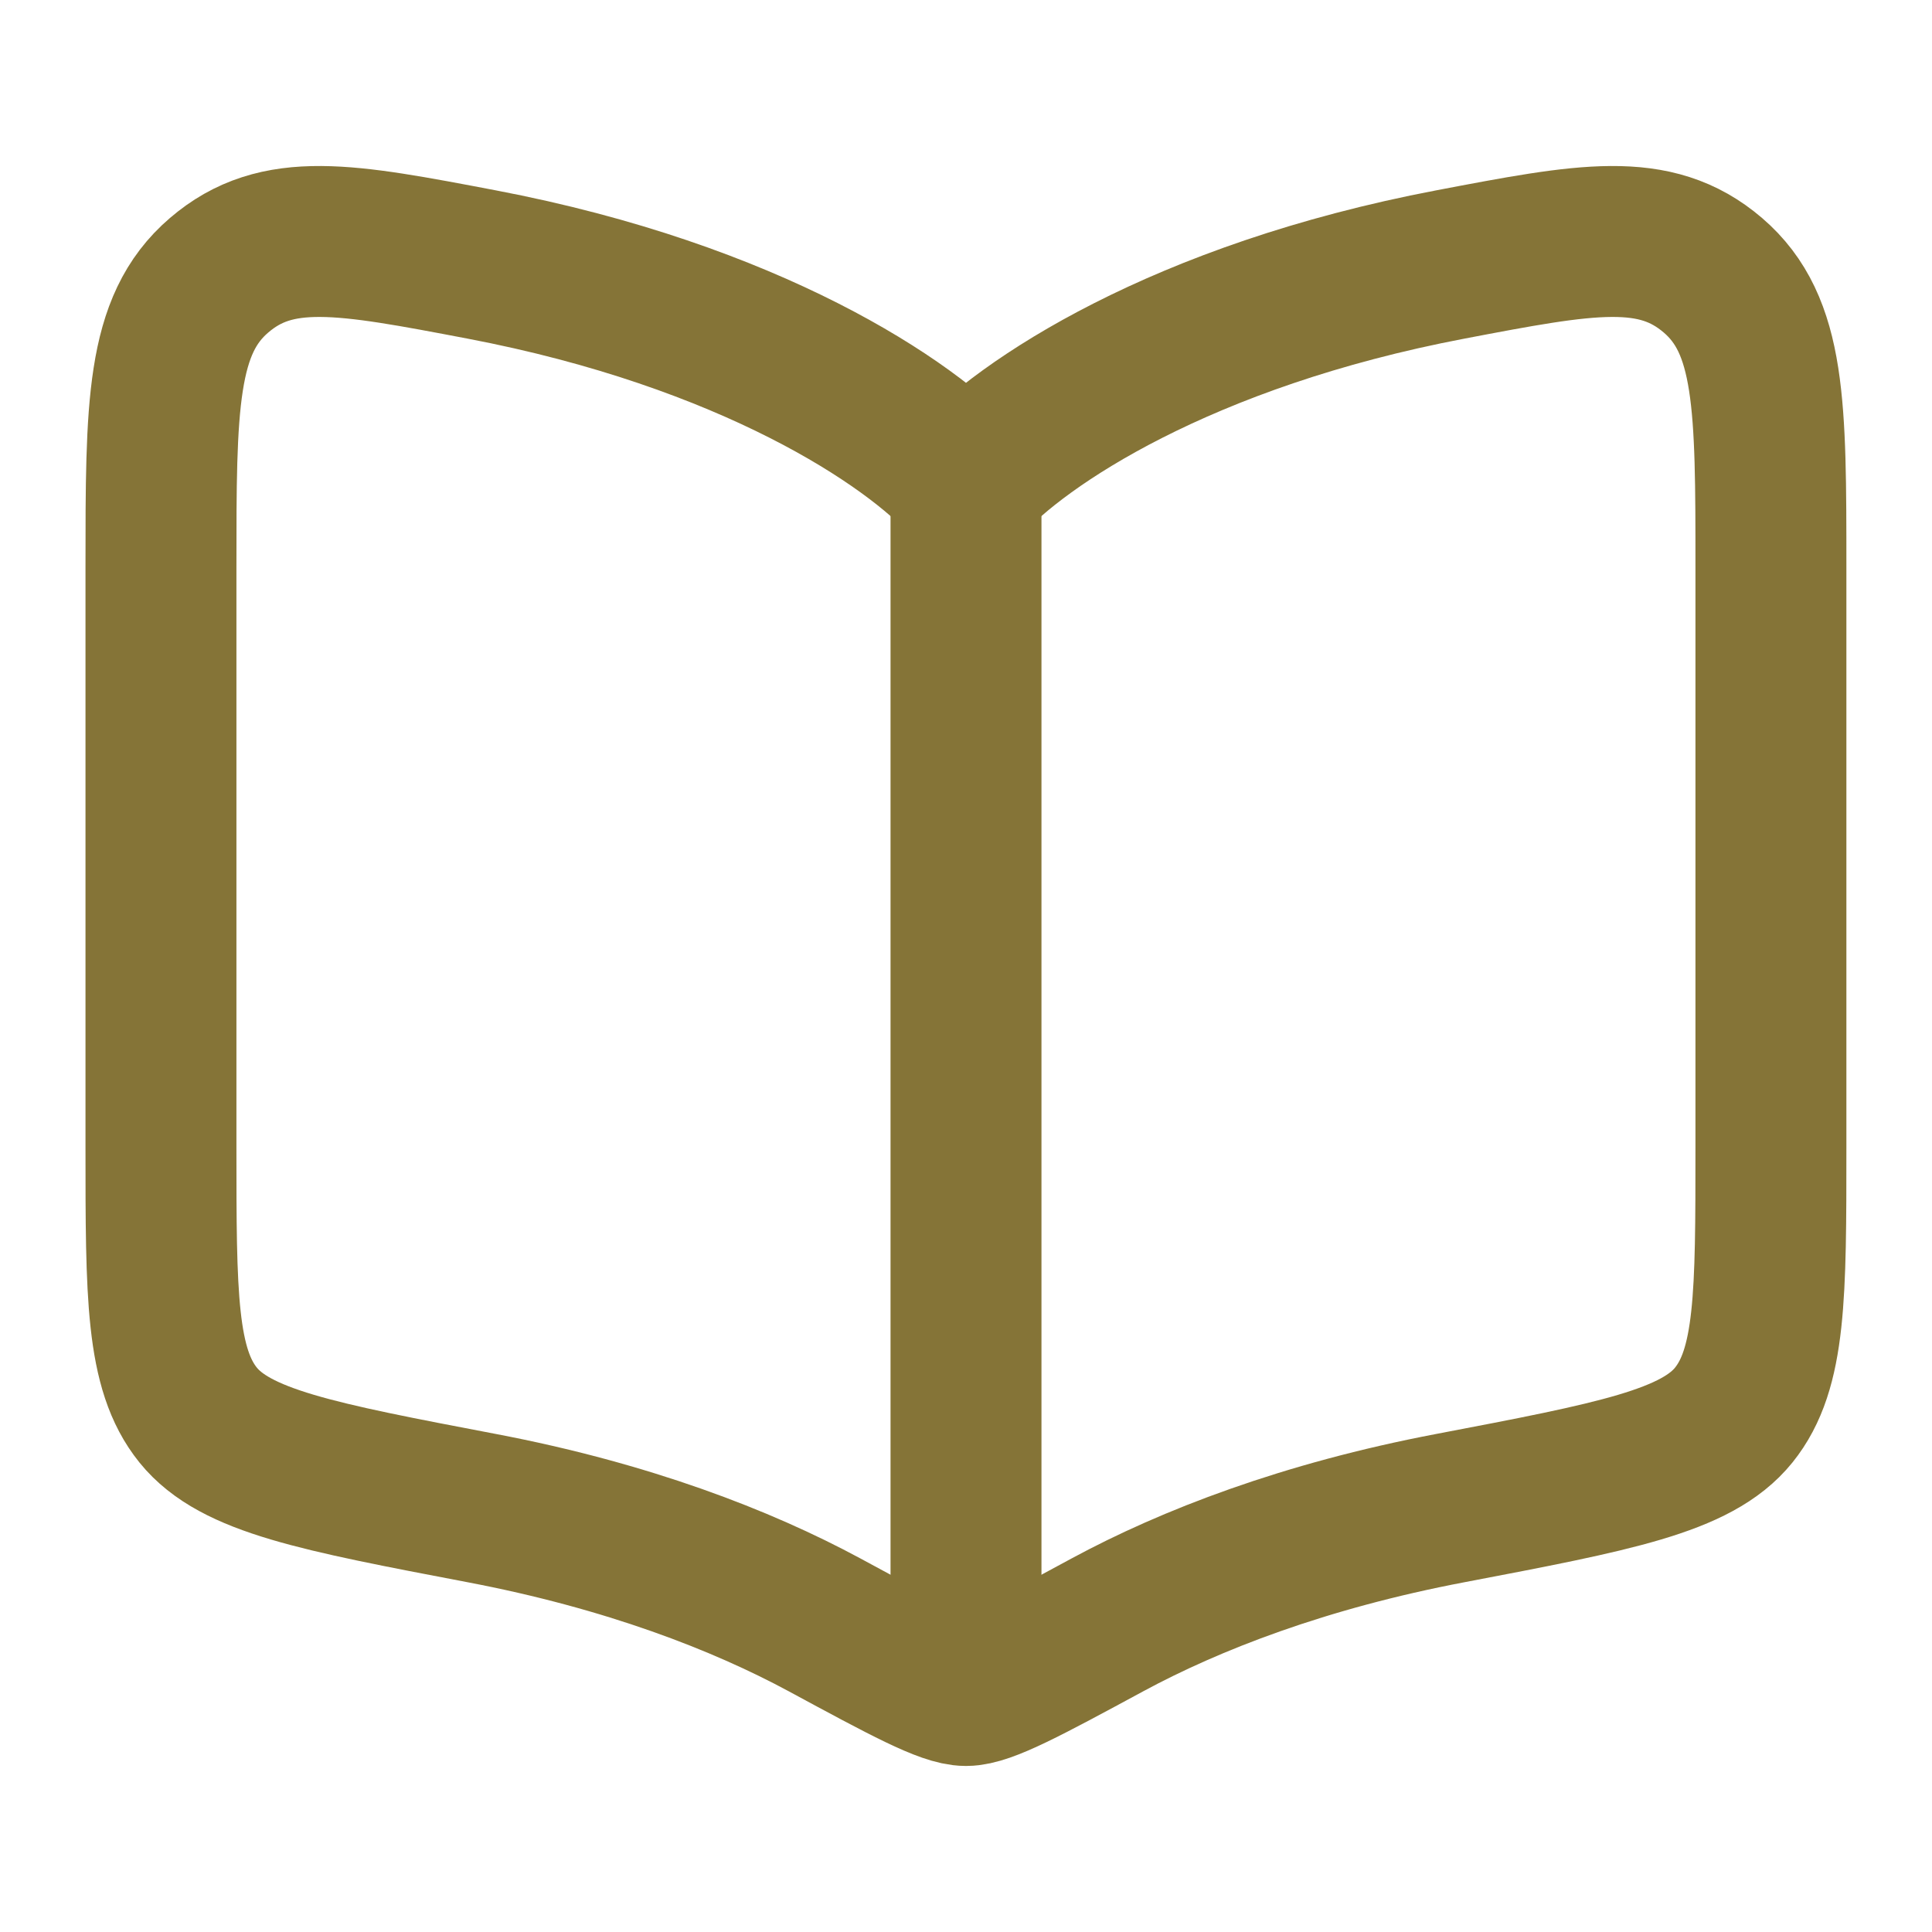
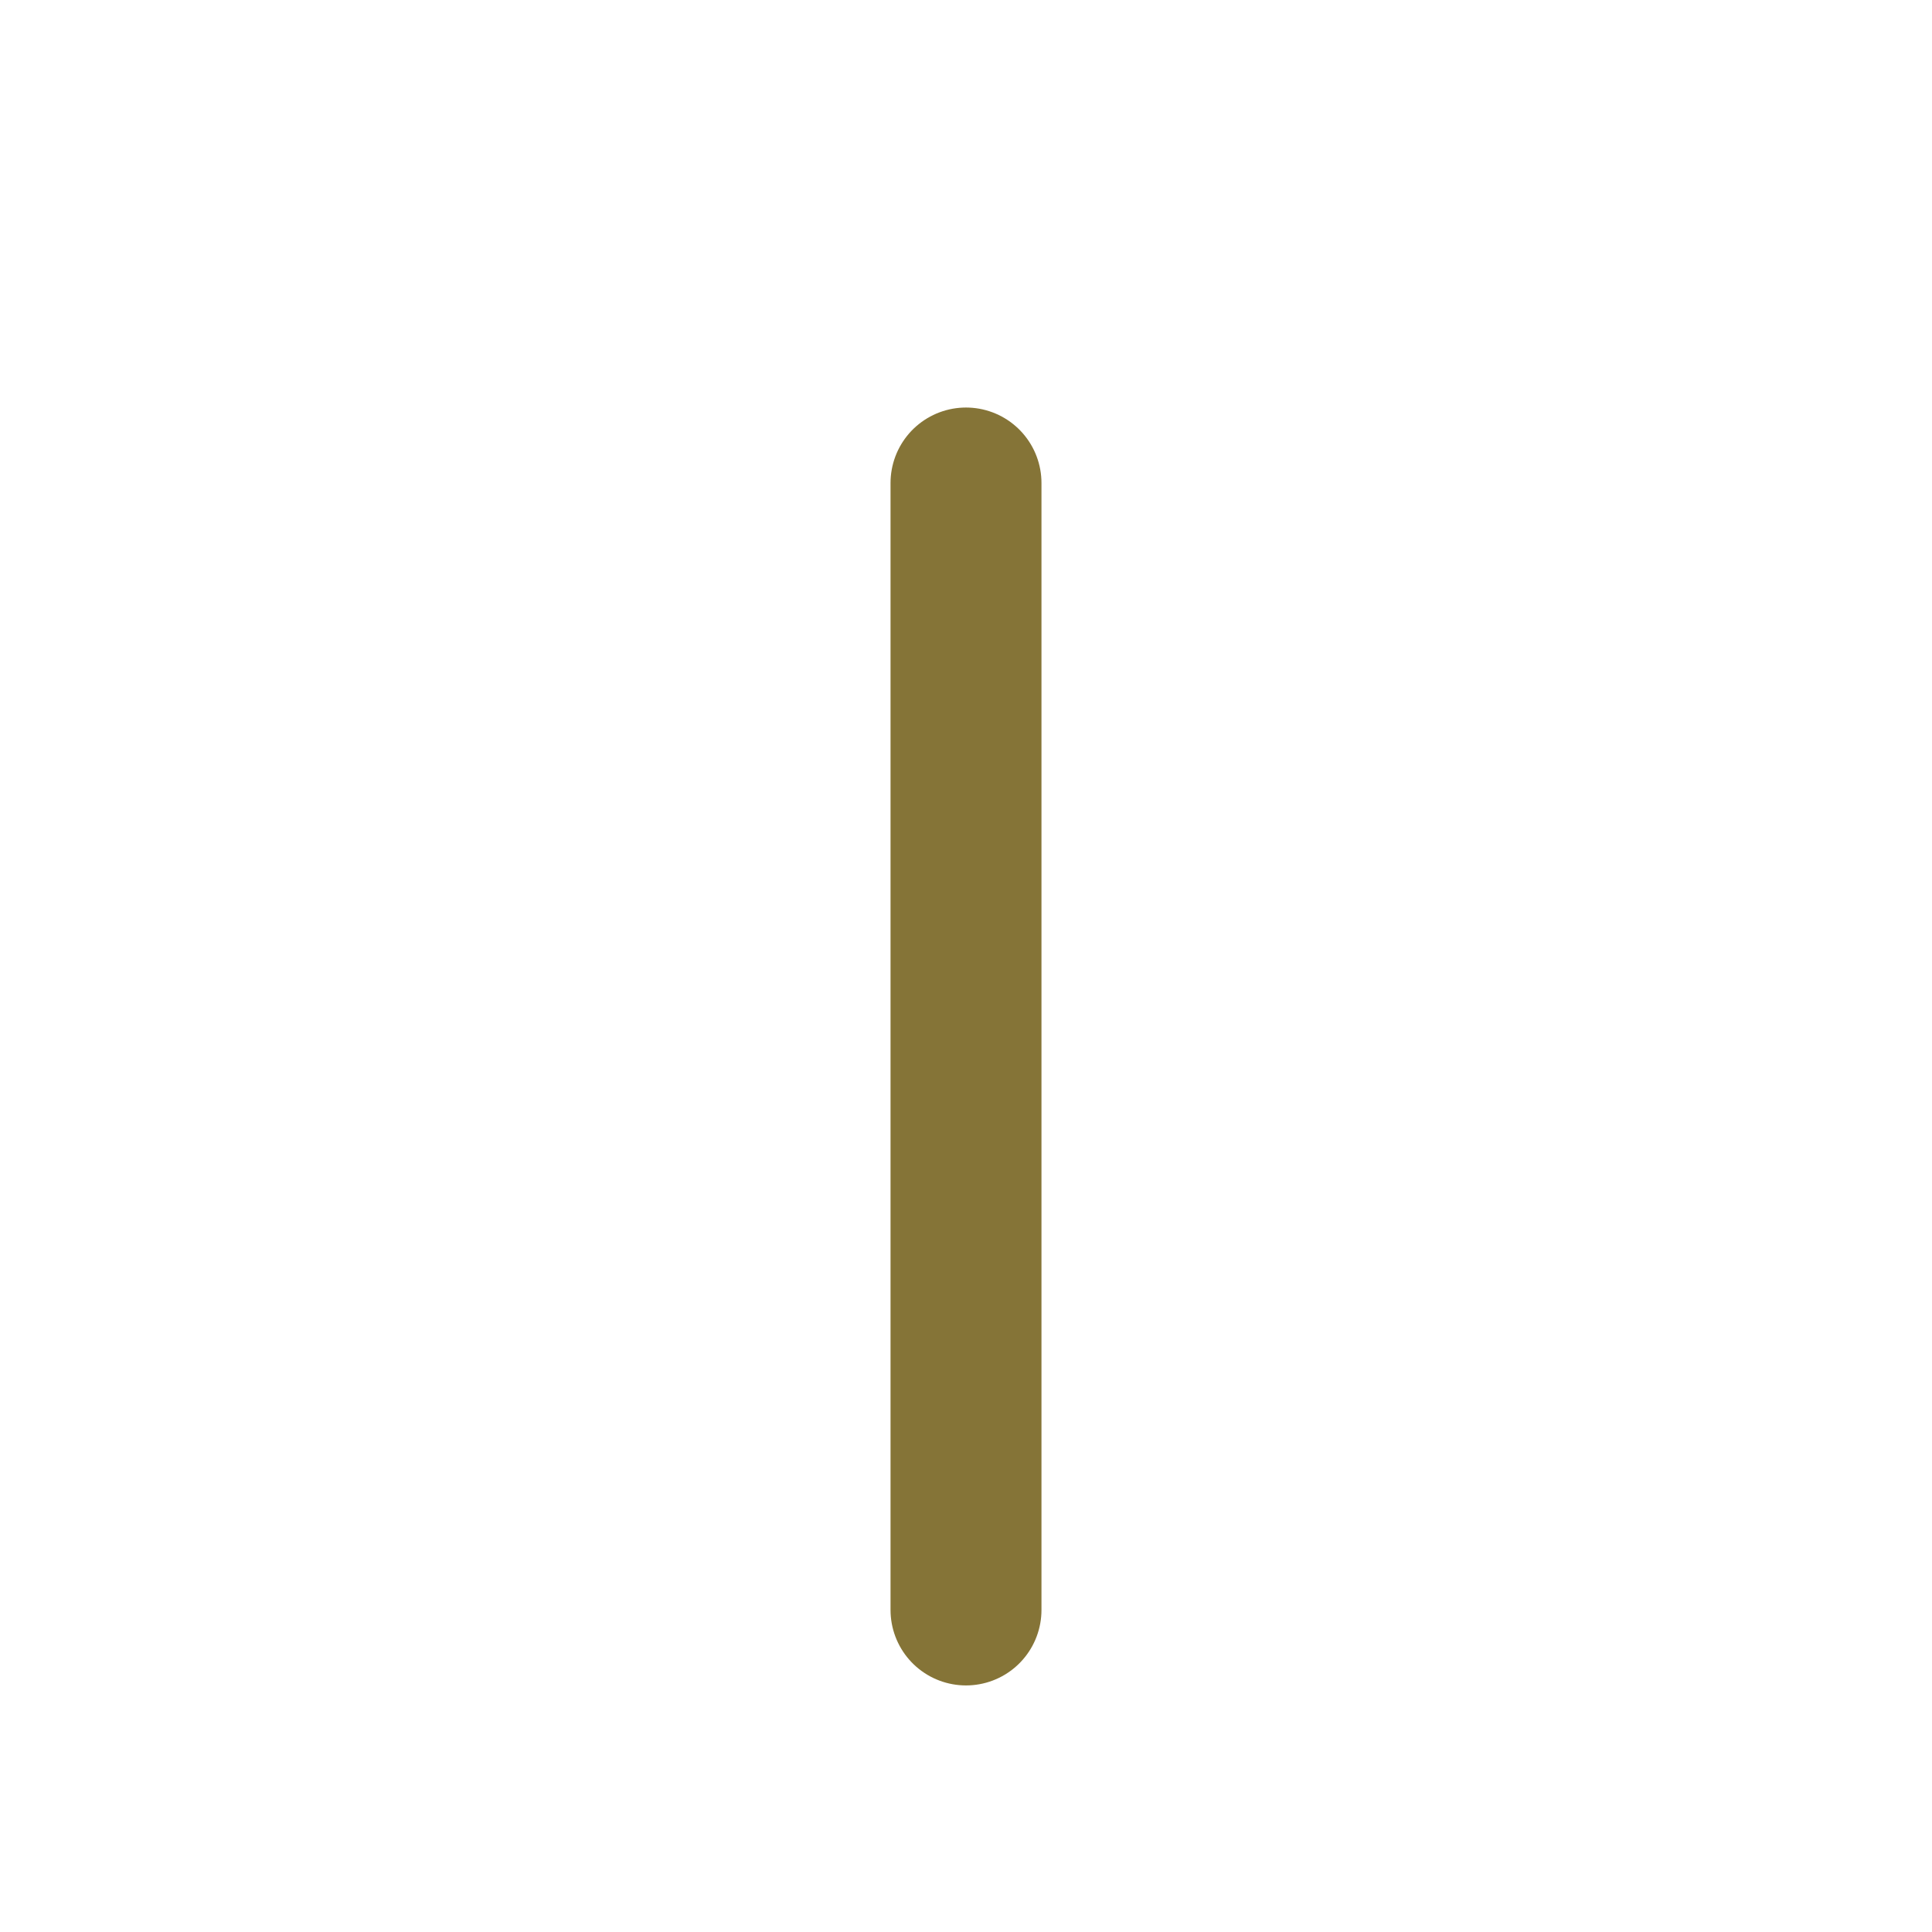
<svg xmlns="http://www.w3.org/2000/svg" width="16" height="16" viewBox="0 0 16 16" fill="none">
  <path d="M8 4L8 13.333" stroke="#857437" stroke-width="1.25" stroke-linecap="round" />
-   <path d="M3.987 2.19C6.214 2.614 7.542 3.502 8 4.011C8.458 3.502 9.785 2.614 12.013 2.19C13.141 1.975 13.705 1.868 14.186 2.28C14.666 2.692 14.666 3.36 14.666 4.697V9.503C14.666 10.726 14.666 11.337 14.358 11.719C14.05 12.101 13.371 12.23 12.013 12.489C10.802 12.719 9.857 13.086 9.174 13.455C8.501 13.819 8.164 14 8 14C7.835 14 7.499 13.819 6.826 13.455C6.142 13.086 5.197 12.719 3.987 12.489C2.629 12.23 1.95 12.101 1.641 11.719C1.333 11.337 1.333 10.726 1.333 9.503V4.697C1.333 3.36 1.333 2.692 1.814 2.28C2.294 1.868 2.858 1.975 3.987 2.19Z" stroke="#857437" stroke-width="1.25" stroke-linecap="round" stroke-linejoin="round" />
</svg>